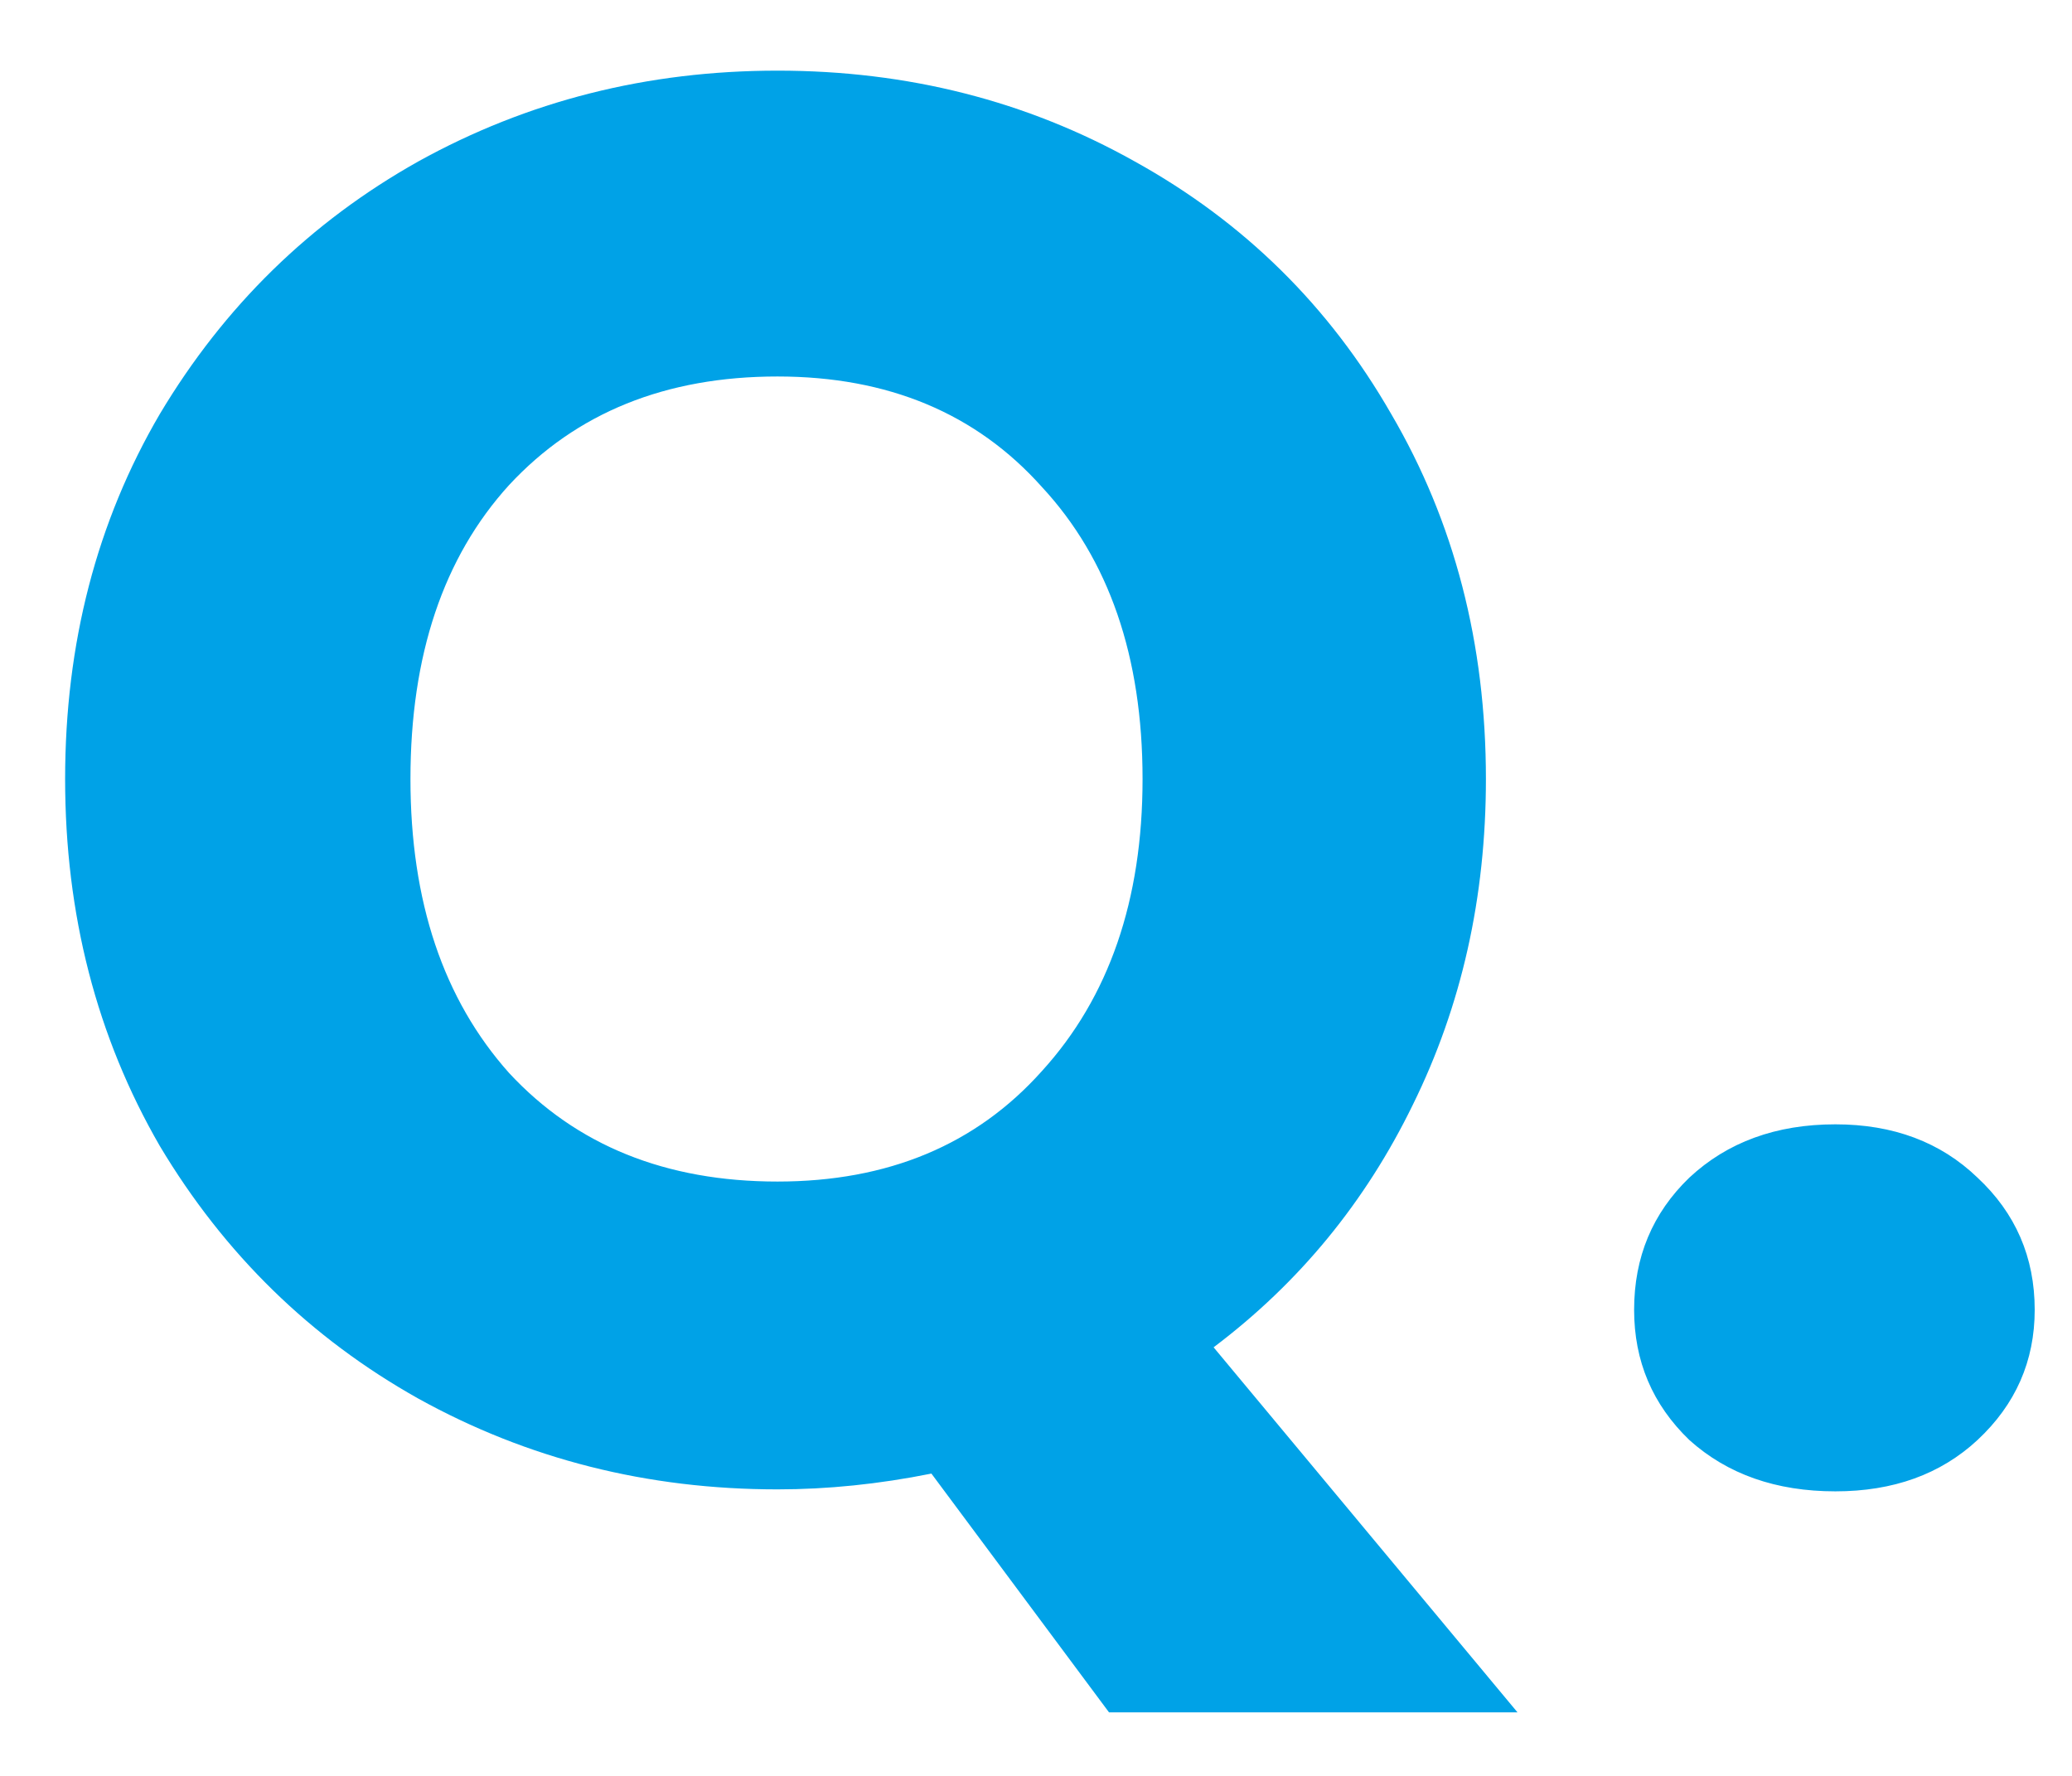
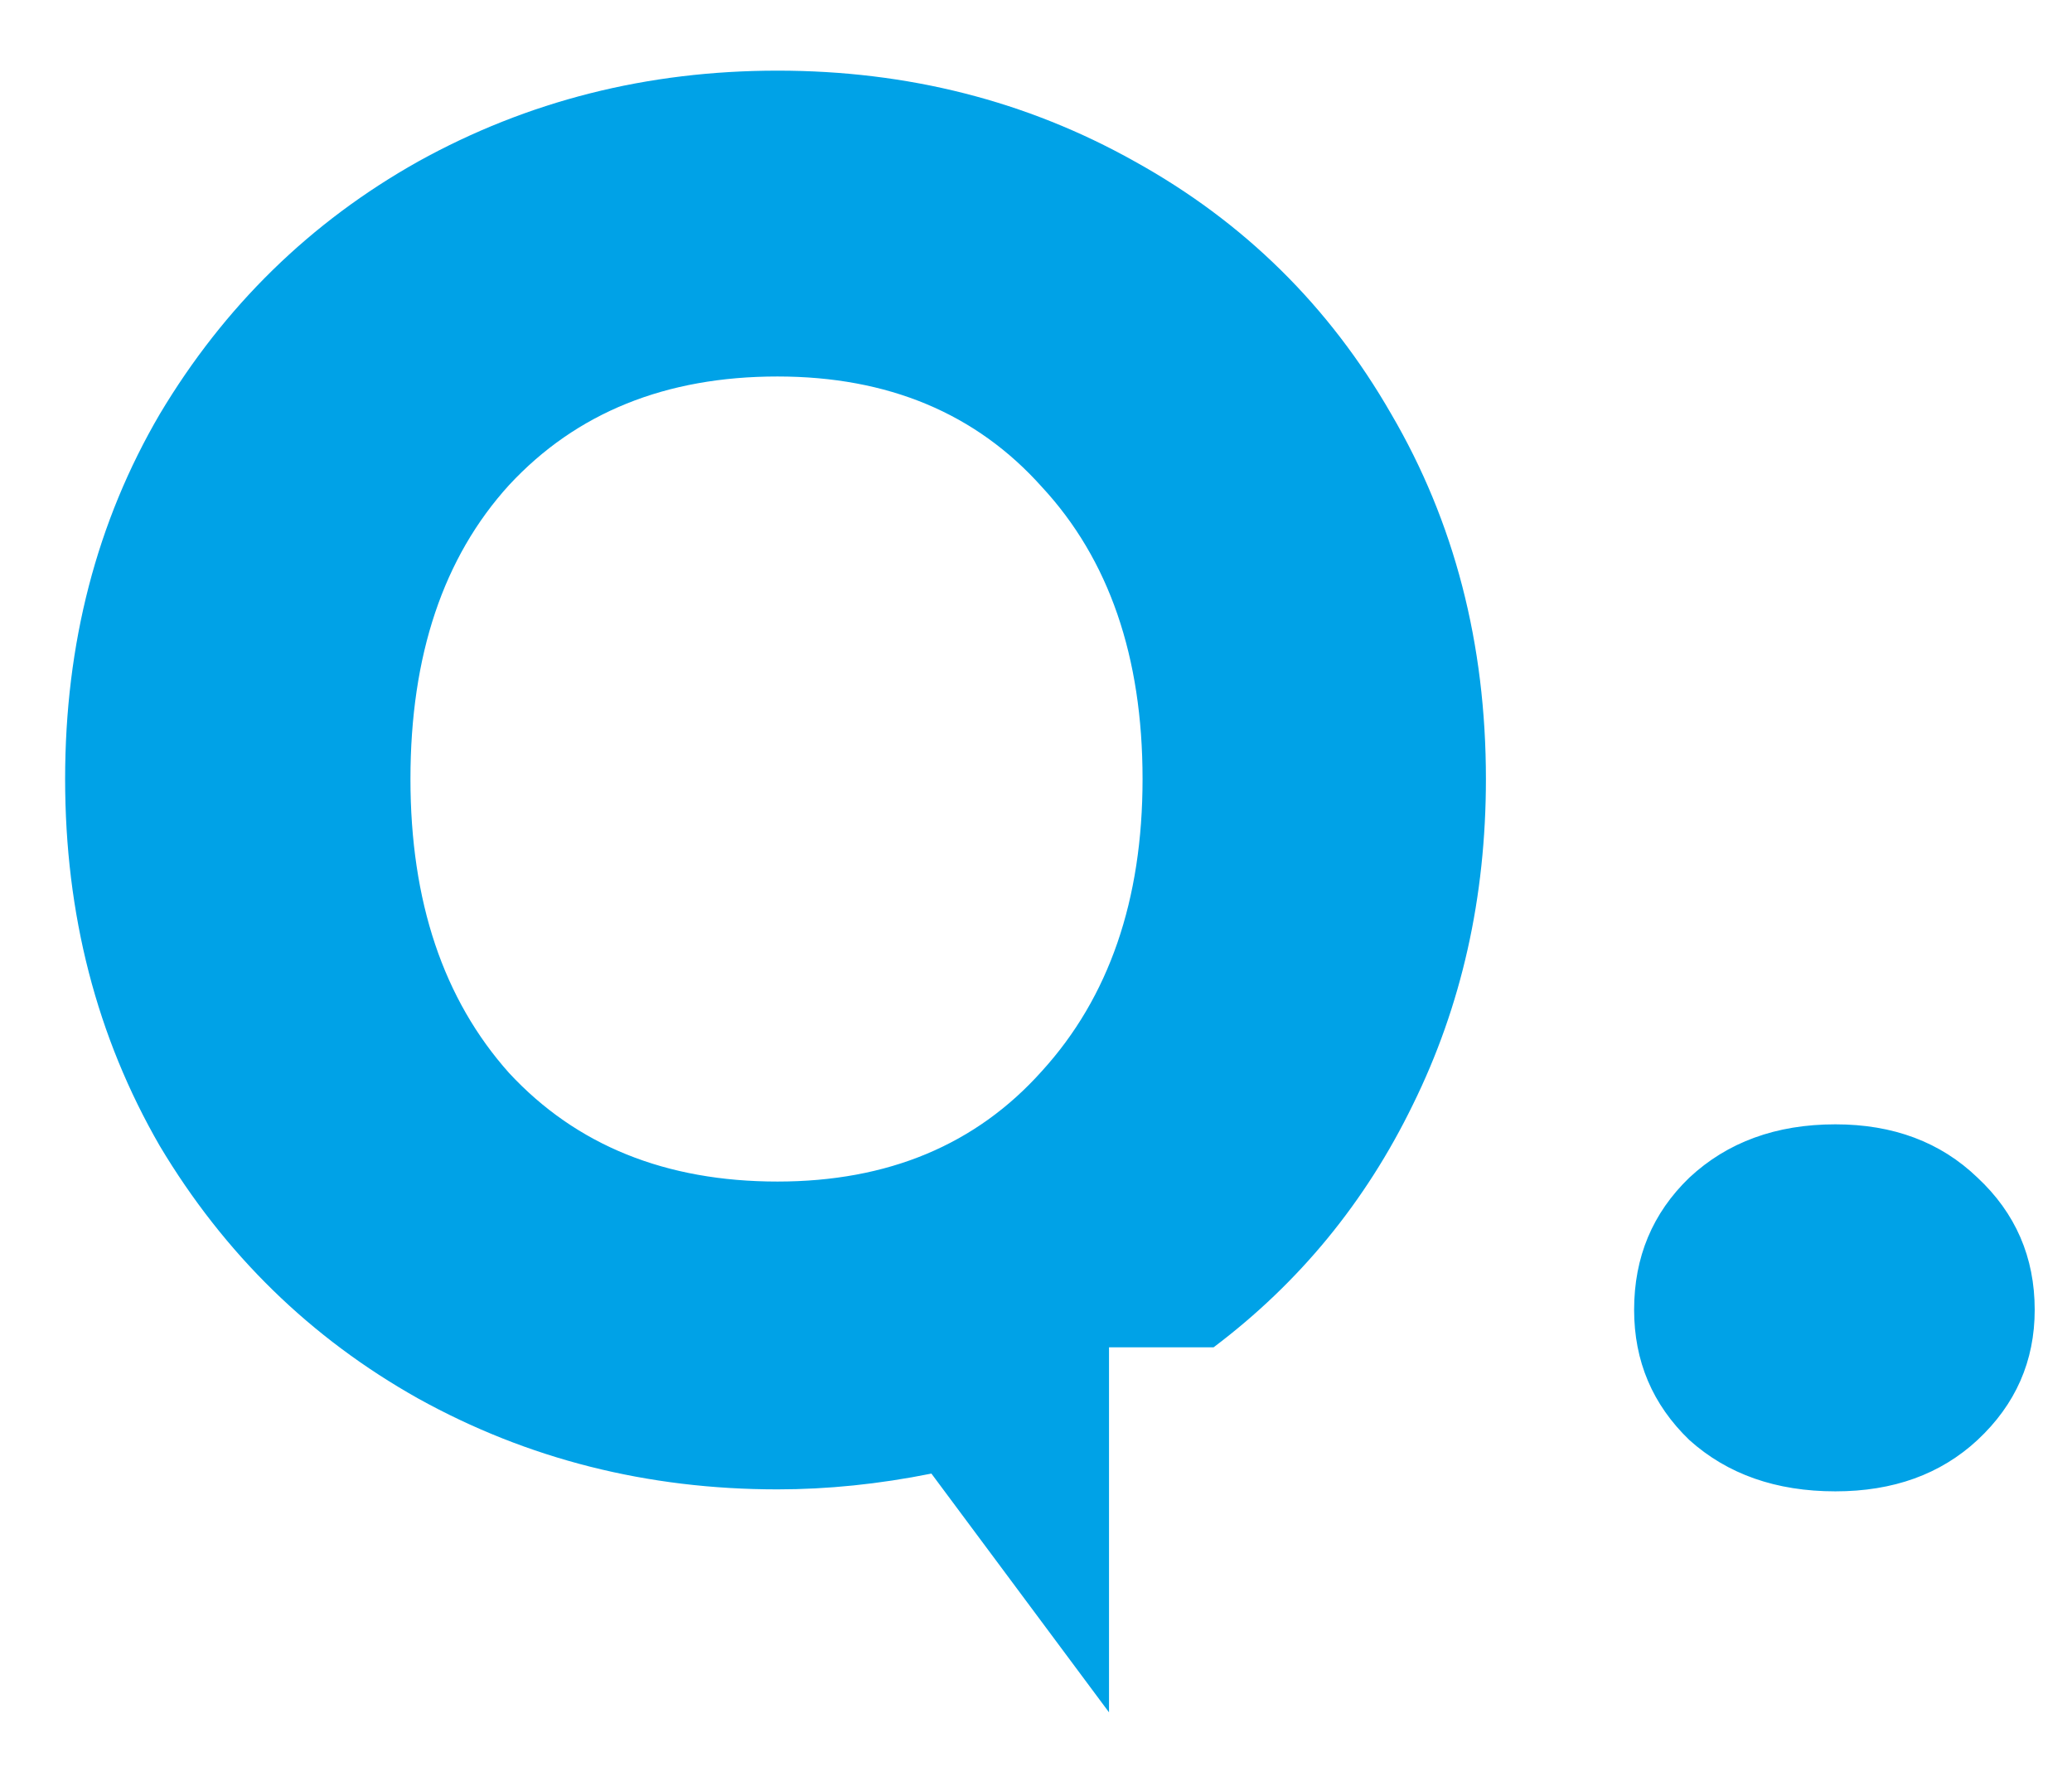
<svg xmlns="http://www.w3.org/2000/svg" width="21" height="18" viewBox="0 0 21 18" fill="none">
-   <path d="M11.24 17.356L9.44 14.936C8.907 15.043 8.387 15.096 7.88 15.096C6.56 15.096 5.347 14.789 4.24 14.176C3.147 13.563 2.273 12.709 1.62 11.616C0.98 10.509 0.66 9.269 0.66 7.896C0.66 6.523 0.98 5.289 1.62 4.196C2.273 3.103 3.147 2.249 4.24 1.636C5.347 1.023 6.56 0.716 7.88 0.716C9.2 0.716 10.407 1.023 11.5 1.636C12.607 2.249 13.473 3.103 14.1 4.196C14.74 5.289 15.06 6.523 15.06 7.896C15.06 9.096 14.813 10.196 14.32 11.196C13.84 12.183 13.167 13.003 12.3 13.656L15.38 17.356H11.24ZM4.16 7.896C4.16 9.136 4.493 10.129 5.16 10.876C5.84 11.609 6.747 11.976 7.88 11.976C9 11.976 9.893 11.603 10.56 10.856C11.24 10.109 11.58 9.123 11.58 7.896C11.58 6.656 11.24 5.669 10.56 4.936C9.893 4.189 9 3.816 7.88 3.816C6.747 3.816 5.84 4.183 5.16 4.916C4.493 5.649 4.16 6.643 4.16 7.896ZM18.602 15.116C18.002 15.116 17.508 14.943 17.122 14.596C16.748 14.236 16.562 13.796 16.562 13.276C16.562 12.743 16.748 12.296 17.122 11.936C17.508 11.576 18.002 11.396 18.602 11.396C19.188 11.396 19.668 11.576 20.042 11.936C20.428 12.296 20.622 12.743 20.622 13.276C20.622 13.796 20.428 14.236 20.042 14.596C19.668 14.943 19.188 15.116 18.602 15.116Z" fill="#00A2E7" />
+   <path d="M11.24 17.356L9.44 14.936C8.907 15.043 8.387 15.096 7.88 15.096C6.56 15.096 5.347 14.789 4.24 14.176C3.147 13.563 2.273 12.709 1.62 11.616C0.98 10.509 0.66 9.269 0.66 7.896C0.66 6.523 0.98 5.289 1.62 4.196C2.273 3.103 3.147 2.249 4.24 1.636C5.347 1.023 6.56 0.716 7.88 0.716C9.2 0.716 10.407 1.023 11.5 1.636C12.607 2.249 13.473 3.103 14.1 4.196C14.74 5.289 15.06 6.523 15.06 7.896C15.06 9.096 14.813 10.196 14.32 11.196C13.84 12.183 13.167 13.003 12.3 13.656H11.24ZM4.16 7.896C4.16 9.136 4.493 10.129 5.16 10.876C5.84 11.609 6.747 11.976 7.88 11.976C9 11.976 9.893 11.603 10.56 10.856C11.24 10.109 11.58 9.123 11.58 7.896C11.58 6.656 11.24 5.669 10.56 4.936C9.893 4.189 9 3.816 7.88 3.816C6.747 3.816 5.84 4.183 5.16 4.916C4.493 5.649 4.16 6.643 4.16 7.896ZM18.602 15.116C18.002 15.116 17.508 14.943 17.122 14.596C16.748 14.236 16.562 13.796 16.562 13.276C16.562 12.743 16.748 12.296 17.122 11.936C17.508 11.576 18.002 11.396 18.602 11.396C19.188 11.396 19.668 11.576 20.042 11.936C20.428 12.296 20.622 12.743 20.622 13.276C20.622 13.796 20.428 14.236 20.042 14.596C19.668 14.943 19.188 15.116 18.602 15.116Z" fill="#00A2E7" />
</svg>